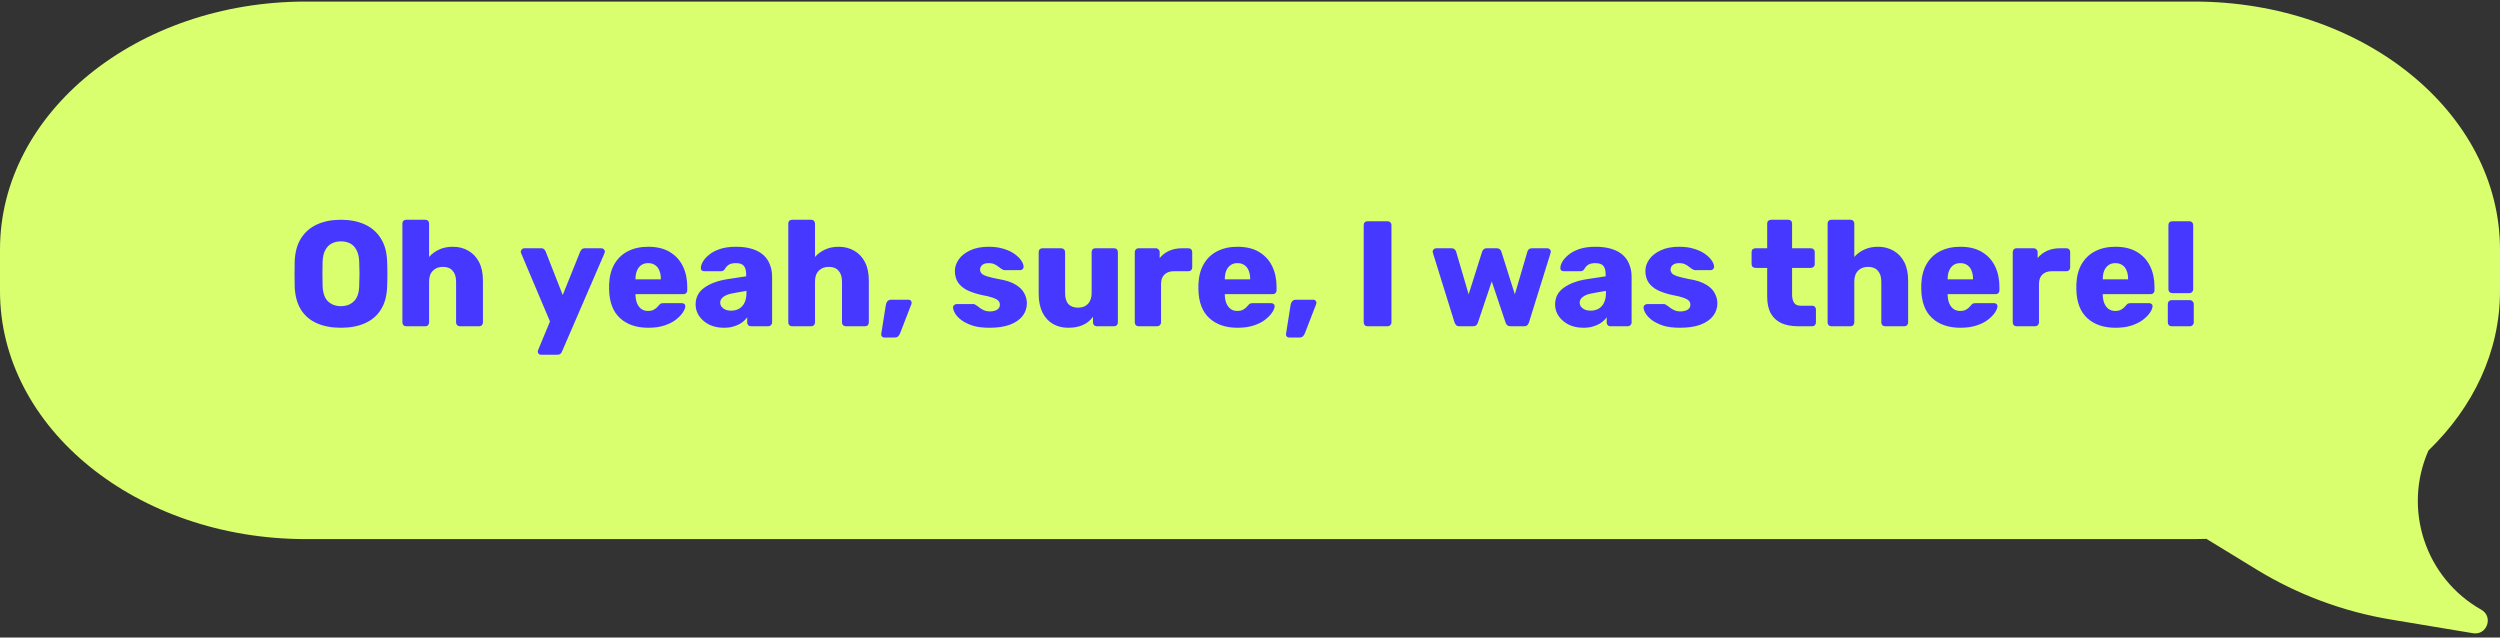
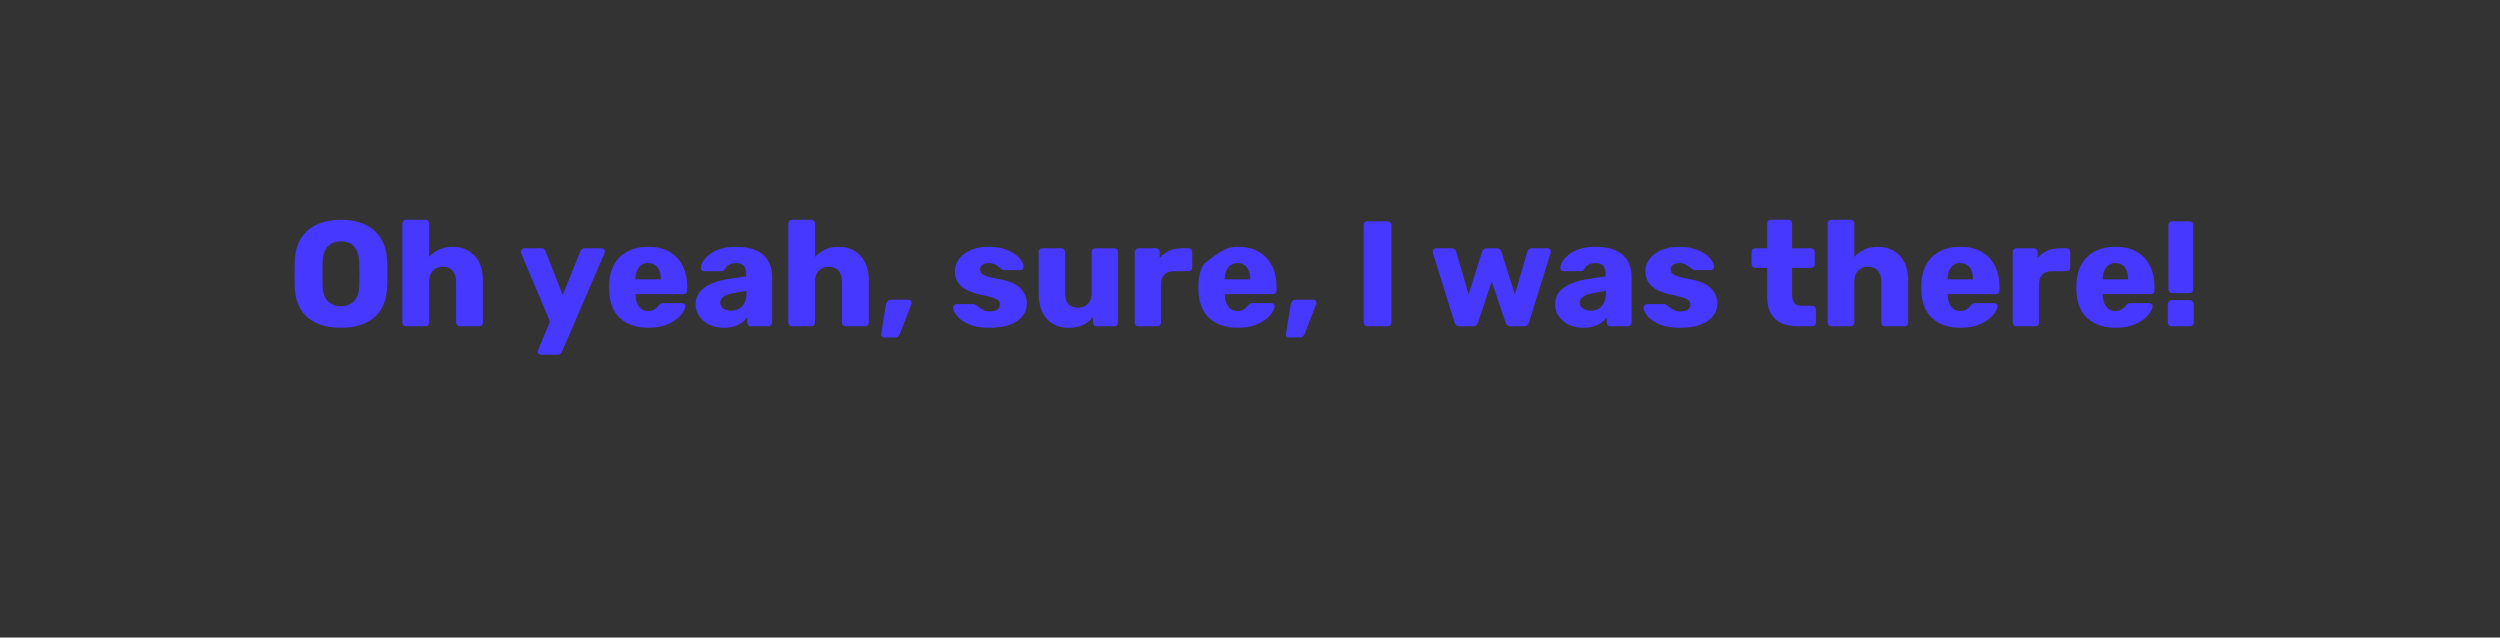
<svg xmlns="http://www.w3.org/2000/svg" width="200" height="51" viewBox="0 0 200 51" fill="none">
  <rect x="0" y="0" width="200" height="51" fill="#333333" stroke="none" />
-   <path d="M24.456 0.126C10.95 0.126 0 9.006 0 19.959V23.294C0 34.247 10.95 43.127 24.456 43.127H175.544C175.869 43.127 176.193 43.12 176.516 43.11L180.531 45.565C183.813 47.57 187.45 48.926 191.243 49.558L197.843 50.658C198.959 50.844 199.492 49.336 198.507 48.78C194.026 46.248 192.207 40.737 194.276 36.042C197.848 32.595 200 28.149 200 23.294V19.959C200 9.006 189.05 0.126 175.544 0.126H24.456Z" fill="#D9FF6E" />
-   <path d="M27.272 26.221C26.536 26.221 25.896 26.101 25.352 25.861C24.808 25.621 24.384 25.261 24.08 24.781C23.776 24.293 23.608 23.685 23.576 22.957C23.568 22.613 23.564 22.269 23.564 21.925C23.564 21.573 23.568 21.225 23.576 20.881C23.608 20.161 23.776 19.557 24.08 19.069C24.392 18.573 24.82 18.201 25.364 17.953C25.916 17.705 26.552 17.581 27.272 17.581C28 17.581 28.636 17.705 29.18 17.953C29.724 18.201 30.152 18.573 30.464 19.069C30.776 19.557 30.944 20.161 30.968 20.881C30.984 21.225 30.992 21.573 30.992 21.925C30.992 22.269 30.984 22.613 30.968 22.957C30.944 23.685 30.776 24.293 30.464 24.781C30.16 25.261 29.736 25.621 29.192 25.861C28.648 26.101 28.008 26.221 27.272 26.221ZM27.272 24.493C27.696 24.493 28.04 24.365 28.304 24.109C28.576 23.853 28.72 23.445 28.736 22.885C28.752 22.533 28.76 22.201 28.76 21.889C28.76 21.577 28.752 21.253 28.736 20.917C28.72 20.541 28.648 20.237 28.52 20.005C28.4 19.765 28.232 19.589 28.016 19.477C27.8 19.365 27.552 19.309 27.272 19.309C27 19.309 26.756 19.365 26.54 19.477C26.324 19.589 26.152 19.765 26.024 20.005C25.896 20.237 25.824 20.541 25.808 20.917C25.8 21.253 25.796 21.577 25.796 21.889C25.796 22.201 25.8 22.533 25.808 22.885C25.832 23.445 25.976 23.853 26.24 24.109C26.512 24.365 26.856 24.493 27.272 24.493ZM32.491 26.101C32.403 26.101 32.331 26.073 32.275 26.017C32.219 25.953 32.191 25.881 32.191 25.801V17.881C32.191 17.793 32.219 17.721 32.275 17.665C32.331 17.609 32.403 17.581 32.491 17.581H34.027C34.115 17.581 34.187 17.609 34.243 17.665C34.299 17.721 34.327 17.793 34.327 17.881V20.557C34.543 20.309 34.807 20.113 35.119 19.969C35.439 19.817 35.807 19.741 36.223 19.741C36.687 19.741 37.099 19.845 37.459 20.053C37.827 20.261 38.115 20.565 38.323 20.965C38.531 21.365 38.635 21.861 38.635 22.453V25.801C38.635 25.881 38.607 25.953 38.551 26.017C38.495 26.073 38.423 26.101 38.335 26.101H36.787C36.707 26.101 36.635 26.073 36.571 26.017C36.515 25.953 36.487 25.881 36.487 25.801V22.525C36.487 22.149 36.395 21.861 36.211 21.661C36.035 21.453 35.775 21.349 35.431 21.349C35.095 21.349 34.827 21.453 34.627 21.661C34.427 21.861 34.327 22.149 34.327 22.525V25.801C34.327 25.881 34.299 25.953 34.243 26.017C34.187 26.073 34.115 26.101 34.027 26.101H32.491ZM43.278 28.381C43.206 28.381 43.146 28.357 43.098 28.309C43.05 28.261 43.026 28.201 43.026 28.129C43.026 28.113 43.026 28.089 43.026 28.057C43.034 28.033 43.046 28.005 43.062 27.973L43.998 25.717L41.694 20.269C41.67 20.213 41.658 20.165 41.658 20.125C41.674 20.053 41.706 19.993 41.754 19.945C41.802 19.889 41.862 19.861 41.934 19.861H43.302C43.406 19.861 43.482 19.889 43.53 19.945C43.586 19.993 43.626 20.049 43.65 20.113L45.018 23.605L46.422 20.113C46.454 20.049 46.494 19.993 46.542 19.945C46.598 19.889 46.678 19.861 46.782 19.861H48.126C48.198 19.861 48.258 19.889 48.306 19.945C48.362 19.993 48.39 20.049 48.39 20.113C48.39 20.153 48.378 20.205 48.354 20.269L44.958 28.129C44.934 28.193 44.894 28.249 44.838 28.297C44.782 28.353 44.702 28.381 44.598 28.381H43.278ZM51.86 26.221C50.916 26.221 50.164 25.965 49.604 25.453C49.044 24.941 48.752 24.181 48.728 23.173C48.728 23.117 48.728 23.045 48.728 22.957C48.728 22.869 48.728 22.801 48.728 22.753C48.752 22.121 48.892 21.581 49.148 21.133C49.412 20.677 49.772 20.333 50.228 20.101C50.692 19.861 51.232 19.741 51.848 19.741C52.552 19.741 53.132 19.881 53.588 20.161C54.052 20.441 54.4 20.821 54.632 21.301C54.864 21.781 54.98 22.329 54.98 22.945V23.233C54.98 23.321 54.952 23.393 54.896 23.449C54.84 23.505 54.768 23.533 54.68 23.533H50.84C50.84 23.541 50.84 23.553 50.84 23.569C50.84 23.585 50.84 23.601 50.84 23.617C50.848 23.849 50.888 24.061 50.96 24.253C51.04 24.445 51.152 24.597 51.296 24.709C51.448 24.821 51.632 24.877 51.848 24.877C52.008 24.877 52.14 24.853 52.244 24.805C52.356 24.749 52.448 24.689 52.52 24.625C52.592 24.553 52.648 24.493 52.688 24.445C52.76 24.357 52.816 24.305 52.856 24.289C52.904 24.265 52.976 24.253 53.072 24.253H54.56C54.64 24.253 54.704 24.277 54.752 24.325C54.808 24.373 54.832 24.437 54.824 24.517C54.816 24.653 54.748 24.817 54.62 25.009C54.492 25.201 54.304 25.393 54.056 25.585C53.816 25.769 53.512 25.921 53.144 26.041C52.776 26.161 52.348 26.221 51.86 26.221ZM50.84 22.345H52.868V22.321C52.868 22.057 52.828 21.833 52.748 21.649C52.676 21.457 52.56 21.309 52.4 21.205C52.248 21.101 52.064 21.049 51.848 21.049C51.64 21.049 51.46 21.101 51.308 21.205C51.156 21.309 51.04 21.457 50.96 21.649C50.88 21.833 50.84 22.057 50.84 22.321V22.345ZM57.917 26.221C57.485 26.221 57.097 26.141 56.753 25.981C56.417 25.813 56.149 25.589 55.949 25.309C55.749 25.029 55.649 24.713 55.649 24.361C55.649 23.793 55.881 23.345 56.345 23.017C56.809 22.681 57.425 22.453 58.193 22.333L59.693 22.105V21.937C59.693 21.649 59.633 21.429 59.513 21.277C59.393 21.125 59.173 21.049 58.853 21.049C58.629 21.049 58.445 21.093 58.301 21.181C58.165 21.269 58.057 21.389 57.977 21.541C57.905 21.645 57.805 21.697 57.677 21.697H56.333C56.245 21.697 56.177 21.673 56.129 21.625C56.081 21.569 56.061 21.505 56.069 21.433C56.069 21.289 56.121 21.125 56.225 20.941C56.337 20.749 56.505 20.561 56.729 20.377C56.953 20.193 57.241 20.041 57.593 19.921C57.945 19.801 58.373 19.741 58.877 19.741C59.389 19.741 59.829 19.801 60.197 19.921C60.565 20.041 60.865 20.209 61.097 20.425C61.329 20.641 61.497 20.897 61.601 21.193C61.713 21.481 61.769 21.801 61.769 22.153V25.801C61.769 25.881 61.737 25.953 61.673 26.017C61.617 26.073 61.549 26.101 61.469 26.101H60.077C59.989 26.101 59.917 26.073 59.861 26.017C59.805 25.953 59.777 25.881 59.777 25.801V25.381C59.673 25.533 59.533 25.673 59.357 25.801C59.181 25.929 58.973 26.029 58.733 26.101C58.501 26.181 58.229 26.221 57.917 26.221ZM58.481 24.853C58.713 24.853 58.921 24.805 59.105 24.709C59.297 24.605 59.445 24.449 59.549 24.241C59.661 24.025 59.717 23.757 59.717 23.437V23.269L58.697 23.449C58.321 23.513 58.045 23.613 57.869 23.749C57.701 23.877 57.617 24.029 57.617 24.205C57.617 24.341 57.657 24.457 57.737 24.553C57.817 24.649 57.921 24.725 58.049 24.781C58.185 24.829 58.329 24.853 58.481 24.853ZM63.363 26.101C63.275 26.101 63.203 26.073 63.147 26.017C63.091 25.953 63.063 25.881 63.063 25.801V17.881C63.063 17.793 63.091 17.721 63.147 17.665C63.203 17.609 63.275 17.581 63.363 17.581H64.899C64.987 17.581 65.059 17.609 65.115 17.665C65.171 17.721 65.199 17.793 65.199 17.881V20.557C65.415 20.309 65.679 20.113 65.991 19.969C66.311 19.817 66.679 19.741 67.095 19.741C67.559 19.741 67.971 19.845 68.331 20.053C68.699 20.261 68.987 20.565 69.195 20.965C69.403 21.365 69.507 21.861 69.507 22.453V25.801C69.507 25.881 69.479 25.953 69.423 26.017C69.367 26.073 69.295 26.101 69.207 26.101H67.659C67.579 26.101 67.507 26.073 67.443 26.017C67.387 25.953 67.359 25.881 67.359 25.801V22.525C67.359 22.149 67.267 21.861 67.083 21.661C66.907 21.453 66.647 21.349 66.303 21.349C65.967 21.349 65.699 21.453 65.499 21.661C65.299 21.861 65.199 22.149 65.199 22.525V25.801C65.199 25.881 65.171 25.953 65.115 26.017C65.059 26.073 64.987 26.101 64.899 26.101H63.363ZM70.724 27.001C70.659 27.001 70.603 26.973 70.555 26.917C70.507 26.869 70.487 26.809 70.496 26.737L70.868 24.385C70.883 24.281 70.924 24.189 70.987 24.109C71.059 24.021 71.163 23.977 71.299 23.977H72.704C72.767 23.977 72.82 24.001 72.859 24.049C72.907 24.089 72.931 24.141 72.931 24.205C72.931 24.253 72.924 24.297 72.907 24.337L72.007 26.665C71.975 26.745 71.927 26.821 71.864 26.893C71.799 26.965 71.7 27.001 71.564 27.001H70.724ZM79.15 26.221C78.63 26.221 78.186 26.165 77.818 26.053C77.458 25.933 77.162 25.789 76.93 25.621C76.706 25.453 76.538 25.281 76.426 25.105C76.314 24.921 76.254 24.761 76.246 24.625C76.238 24.537 76.266 24.465 76.33 24.409C76.394 24.353 76.462 24.325 76.534 24.325H77.902C77.926 24.325 77.946 24.329 77.962 24.337C77.986 24.345 78.01 24.361 78.034 24.385C78.138 24.441 78.242 24.513 78.346 24.601C78.45 24.681 78.57 24.753 78.706 24.817C78.842 24.881 79.006 24.913 79.198 24.913C79.422 24.913 79.61 24.869 79.762 24.781C79.914 24.685 79.99 24.553 79.99 24.385C79.99 24.257 79.954 24.153 79.882 24.073C79.81 23.985 79.662 23.901 79.438 23.821C79.222 23.741 78.894 23.661 78.454 23.581C78.038 23.485 77.674 23.361 77.362 23.209C77.05 23.049 76.81 22.845 76.642 22.597C76.474 22.341 76.39 22.033 76.39 21.673C76.39 21.353 76.494 21.045 76.702 20.749C76.91 20.453 77.214 20.213 77.614 20.029C78.014 19.837 78.51 19.741 79.102 19.741C79.558 19.741 79.958 19.797 80.302 19.909C80.646 20.013 80.934 20.149 81.166 20.317C81.398 20.485 81.574 20.657 81.694 20.833C81.814 21.009 81.878 21.169 81.886 21.313C81.894 21.393 81.87 21.465 81.814 21.529C81.758 21.585 81.694 21.613 81.622 21.613H80.374C80.342 21.613 80.31 21.609 80.278 21.601C80.246 21.585 80.218 21.569 80.194 21.553C80.098 21.505 80.002 21.441 79.906 21.361C79.81 21.281 79.698 21.209 79.57 21.145C79.442 21.081 79.282 21.049 79.09 21.049C78.874 21.049 78.706 21.097 78.586 21.193C78.466 21.289 78.406 21.413 78.406 21.565C78.406 21.669 78.438 21.765 78.502 21.853C78.574 21.941 78.714 22.021 78.922 22.093C79.138 22.165 79.47 22.245 79.918 22.333C80.47 22.421 80.91 22.565 81.238 22.765C81.566 22.957 81.798 23.185 81.934 23.449C82.078 23.705 82.15 23.977 82.15 24.265C82.15 24.649 82.034 24.989 81.802 25.285C81.57 25.581 81.23 25.813 80.782 25.981C80.342 26.141 79.798 26.221 79.15 26.221ZM85.447 26.221C84.991 26.221 84.583 26.117 84.223 25.909C83.871 25.701 83.595 25.397 83.395 24.997C83.195 24.589 83.095 24.093 83.095 23.509V20.161C83.095 20.073 83.123 20.001 83.179 19.945C83.235 19.889 83.307 19.861 83.395 19.861H84.895C84.983 19.861 85.055 19.889 85.111 19.945C85.175 20.001 85.207 20.073 85.207 20.161V23.437C85.207 24.221 85.555 24.613 86.251 24.613C86.579 24.613 86.839 24.513 87.031 24.313C87.231 24.105 87.331 23.813 87.331 23.437V20.161C87.331 20.073 87.359 20.001 87.415 19.945C87.471 19.889 87.543 19.861 87.631 19.861H89.131C89.219 19.861 89.291 19.889 89.347 19.945C89.403 20.001 89.431 20.073 89.431 20.161V25.801C89.431 25.881 89.403 25.953 89.347 26.017C89.291 26.073 89.219 26.101 89.131 26.101H87.739C87.659 26.101 87.587 26.073 87.523 26.017C87.467 25.953 87.439 25.881 87.439 25.801V25.345C87.231 25.633 86.959 25.853 86.623 26.005C86.295 26.149 85.903 26.221 85.447 26.221ZM91.082 26.101C90.994 26.101 90.922 26.073 90.866 26.017C90.81 25.953 90.782 25.881 90.782 25.801V20.161C90.782 20.081 90.81 20.013 90.866 19.957C90.922 19.893 90.994 19.861 91.082 19.861H92.462C92.55 19.861 92.622 19.893 92.678 19.957C92.742 20.013 92.774 20.081 92.774 20.161V20.641C92.982 20.393 93.234 20.201 93.53 20.065C93.834 19.929 94.174 19.861 94.55 19.861H95.078C95.166 19.861 95.238 19.889 95.294 19.945C95.35 20.001 95.378 20.073 95.378 20.161V21.397C95.378 21.477 95.35 21.549 95.294 21.613C95.238 21.669 95.166 21.697 95.078 21.697H93.914C93.586 21.697 93.33 21.789 93.146 21.973C92.97 22.149 92.882 22.401 92.882 22.729V25.801C92.882 25.881 92.85 25.953 92.786 26.017C92.73 26.073 92.658 26.101 92.57 26.101H91.082ZM99.005 26.221C98.061 26.221 97.309 25.965 96.749 25.453C96.189 24.941 95.897 24.181 95.873 23.173C95.873 23.117 95.873 23.045 95.873 22.957C95.873 22.869 95.873 22.801 95.873 22.753C95.897 22.121 96.037 21.581 96.293 21.133C96.557 20.677 96.917 20.333 97.373 20.101C97.837 19.861 98.377 19.741 98.993 19.741C99.697 19.741 100.277 19.881 100.733 20.161C101.197 20.441 101.545 20.821 101.777 21.301C102.009 21.781 102.125 22.329 102.125 22.945V23.233C102.125 23.321 102.097 23.393 102.041 23.449C101.985 23.505 101.913 23.533 101.825 23.533H97.985C97.985 23.541 97.985 23.553 97.985 23.569C97.985 23.585 97.985 23.601 97.985 23.617C97.993 23.849 98.033 24.061 98.105 24.253C98.185 24.445 98.297 24.597 98.441 24.709C98.593 24.821 98.777 24.877 98.993 24.877C99.153 24.877 99.285 24.853 99.389 24.805C99.501 24.749 99.593 24.689 99.665 24.625C99.737 24.553 99.793 24.493 99.833 24.445C99.905 24.357 99.961 24.305 100.001 24.289C100.049 24.265 100.121 24.253 100.217 24.253H101.705C101.785 24.253 101.849 24.277 101.897 24.325C101.953 24.373 101.977 24.437 101.969 24.517C101.961 24.653 101.893 24.817 101.765 25.009C101.637 25.201 101.449 25.393 101.201 25.585C100.961 25.769 100.657 25.921 100.289 26.041C99.921 26.161 99.493 26.221 99.005 26.221ZM97.985 22.345H100.013V22.321C100.013 22.057 99.973 21.833 99.893 21.649C99.821 21.457 99.705 21.309 99.545 21.205C99.393 21.101 99.209 21.049 98.993 21.049C98.785 21.049 98.605 21.101 98.453 21.205C98.301 21.309 98.185 21.457 98.105 21.649C98.025 21.833 97.985 22.057 97.985 22.321V22.345ZM103.106 27.001C103.042 27.001 102.986 26.973 102.938 26.917C102.89 26.869 102.87 26.809 102.878 26.737L103.25 24.385C103.266 24.281 103.306 24.189 103.37 24.109C103.442 24.021 103.546 23.977 103.682 23.977H105.086C105.15 23.977 105.202 24.001 105.242 24.049C105.29 24.089 105.314 24.141 105.314 24.205C105.314 24.253 105.306 24.297 105.29 24.337L104.39 26.665C104.358 26.745 104.31 26.821 104.246 26.893C104.182 26.965 104.082 27.001 103.946 27.001H103.106ZM109.396 26.101C109.308 26.101 109.236 26.073 109.18 26.017C109.124 25.953 109.096 25.881 109.096 25.801V18.001C109.096 17.913 109.124 17.841 109.18 17.785C109.236 17.729 109.308 17.701 109.396 17.701H111.004C111.092 17.701 111.164 17.729 111.22 17.785C111.284 17.841 111.316 17.913 111.316 18.001V25.801C111.316 25.881 111.284 25.953 111.22 26.017C111.164 26.073 111.092 26.101 111.004 26.101H109.396ZM116.76 26.101C116.64 26.101 116.552 26.073 116.496 26.017C116.44 25.953 116.396 25.881 116.364 25.801L114.636 20.245C114.62 20.205 114.612 20.165 114.612 20.125C114.612 20.053 114.64 19.993 114.696 19.945C114.752 19.889 114.816 19.861 114.888 19.861H116.124C116.228 19.861 116.308 19.889 116.364 19.945C116.428 20.001 116.468 20.057 116.484 20.113L117.492 23.545L118.572 20.125C118.588 20.069 118.624 20.013 118.68 19.957C118.744 19.893 118.832 19.861 118.944 19.861H119.736C119.848 19.861 119.936 19.893 120 19.957C120.064 20.013 120.1 20.069 120.108 20.125L121.188 23.545L122.196 20.113C122.212 20.057 122.248 20.001 122.304 19.945C122.368 19.889 122.452 19.861 122.556 19.861H123.792C123.864 19.861 123.928 19.889 123.984 19.945C124.04 19.993 124.068 20.053 124.068 20.125C124.068 20.165 124.06 20.205 124.044 20.245L122.316 25.801C122.292 25.881 122.248 25.953 122.184 26.017C122.128 26.073 122.04 26.101 121.92 26.101H120.84C120.728 26.101 120.64 26.073 120.576 26.017C120.512 25.953 120.468 25.881 120.444 25.801L119.34 22.513L118.236 25.801C118.212 25.881 118.168 25.953 118.104 26.017C118.04 26.073 117.952 26.101 117.84 26.101H116.76ZM126.676 26.221C126.244 26.221 125.856 26.141 125.512 25.981C125.176 25.813 124.908 25.589 124.708 25.309C124.508 25.029 124.408 24.713 124.408 24.361C124.408 23.793 124.64 23.345 125.104 23.017C125.568 22.681 126.184 22.453 126.952 22.333L128.452 22.105V21.937C128.452 21.649 128.392 21.429 128.272 21.277C128.152 21.125 127.932 21.049 127.612 21.049C127.388 21.049 127.204 21.093 127.06 21.181C126.924 21.269 126.816 21.389 126.736 21.541C126.664 21.645 126.564 21.697 126.436 21.697H125.092C125.004 21.697 124.936 21.673 124.888 21.625C124.84 21.569 124.82 21.505 124.828 21.433C124.828 21.289 124.88 21.125 124.984 20.941C125.096 20.749 125.264 20.561 125.488 20.377C125.712 20.193 126 20.041 126.352 19.921C126.704 19.801 127.132 19.741 127.636 19.741C128.148 19.741 128.588 19.801 128.956 19.921C129.324 20.041 129.624 20.209 129.856 20.425C130.088 20.641 130.256 20.897 130.36 21.193C130.472 21.481 130.528 21.801 130.528 22.153V25.801C130.528 25.881 130.496 25.953 130.432 26.017C130.376 26.073 130.308 26.101 130.228 26.101H128.836C128.748 26.101 128.676 26.073 128.62 26.017C128.564 25.953 128.536 25.881 128.536 25.801V25.381C128.432 25.533 128.292 25.673 128.116 25.801C127.94 25.929 127.732 26.029 127.492 26.101C127.26 26.181 126.988 26.221 126.676 26.221ZM127.24 24.853C127.472 24.853 127.68 24.805 127.864 24.709C128.056 24.605 128.204 24.449 128.308 24.241C128.42 24.025 128.476 23.757 128.476 23.437V23.269L127.456 23.449C127.08 23.513 126.804 23.613 126.628 23.749C126.46 23.877 126.376 24.029 126.376 24.205C126.376 24.341 126.416 24.457 126.496 24.553C126.576 24.649 126.68 24.725 126.808 24.781C126.944 24.829 127.088 24.853 127.24 24.853ZM134.39 26.221C133.87 26.221 133.426 26.165 133.058 26.053C132.698 25.933 132.402 25.789 132.17 25.621C131.946 25.453 131.778 25.281 131.666 25.105C131.554 24.921 131.494 24.761 131.486 24.625C131.478 24.537 131.506 24.465 131.57 24.409C131.634 24.353 131.702 24.325 131.774 24.325H133.142C133.166 24.325 133.186 24.329 133.202 24.337C133.226 24.345 133.25 24.361 133.274 24.385C133.378 24.441 133.482 24.513 133.586 24.601C133.69 24.681 133.81 24.753 133.946 24.817C134.082 24.881 134.246 24.913 134.438 24.913C134.662 24.913 134.85 24.869 135.002 24.781C135.154 24.685 135.23 24.553 135.23 24.385C135.23 24.257 135.194 24.153 135.122 24.073C135.05 23.985 134.902 23.901 134.678 23.821C134.462 23.741 134.134 23.661 133.694 23.581C133.278 23.485 132.914 23.361 132.602 23.209C132.29 23.049 132.05 22.845 131.882 22.597C131.714 22.341 131.63 22.033 131.63 21.673C131.63 21.353 131.734 21.045 131.942 20.749C132.15 20.453 132.454 20.213 132.854 20.029C133.254 19.837 133.75 19.741 134.342 19.741C134.798 19.741 135.198 19.797 135.542 19.909C135.886 20.013 136.174 20.149 136.406 20.317C136.638 20.485 136.814 20.657 136.934 20.833C137.054 21.009 137.118 21.169 137.126 21.313C137.134 21.393 137.11 21.465 137.054 21.529C136.998 21.585 136.934 21.613 136.862 21.613H135.614C135.582 21.613 135.55 21.609 135.518 21.601C135.486 21.585 135.458 21.569 135.434 21.553C135.338 21.505 135.242 21.441 135.146 21.361C135.05 21.281 134.938 21.209 134.81 21.145C134.682 21.081 134.522 21.049 134.33 21.049C134.114 21.049 133.946 21.097 133.826 21.193C133.706 21.289 133.646 21.413 133.646 21.565C133.646 21.669 133.678 21.765 133.742 21.853C133.814 21.941 133.954 22.021 134.162 22.093C134.378 22.165 134.71 22.245 135.158 22.333C135.71 22.421 136.15 22.565 136.478 22.765C136.806 22.957 137.038 23.185 137.174 23.449C137.318 23.705 137.39 23.977 137.39 24.265C137.39 24.649 137.274 24.989 137.042 25.285C136.81 25.581 136.47 25.813 136.022 25.981C135.582 26.141 135.038 26.221 134.39 26.221ZM143.859 26.101C143.347 26.101 142.903 26.021 142.527 25.861C142.159 25.693 141.875 25.437 141.675 25.093C141.475 24.741 141.375 24.289 141.375 23.737V21.433H140.439C140.351 21.433 140.275 21.405 140.211 21.349C140.155 21.293 140.127 21.221 140.127 21.133V20.161C140.127 20.073 140.155 20.001 140.211 19.945C140.275 19.889 140.351 19.861 140.439 19.861H141.375V17.881C141.375 17.793 141.403 17.721 141.459 17.665C141.523 17.609 141.595 17.581 141.675 17.581H143.067C143.155 17.581 143.227 17.609 143.283 17.665C143.339 17.721 143.367 17.793 143.367 17.881V19.861H144.867C144.955 19.861 145.027 19.889 145.083 19.945C145.147 20.001 145.179 20.073 145.179 20.161V21.133C145.179 21.221 145.147 21.293 145.083 21.349C145.027 21.405 144.955 21.433 144.867 21.433H143.367V23.569C143.367 23.841 143.419 24.057 143.523 24.217C143.627 24.377 143.803 24.457 144.051 24.457H144.975C145.063 24.457 145.135 24.485 145.191 24.541C145.247 24.597 145.275 24.669 145.275 24.757V25.801C145.275 25.881 145.247 25.953 145.191 26.017C145.135 26.073 145.063 26.101 144.975 26.101H143.859ZM146.508 26.101C146.42 26.101 146.348 26.073 146.292 26.017C146.236 25.953 146.208 25.881 146.208 25.801V17.881C146.208 17.793 146.236 17.721 146.292 17.665C146.348 17.609 146.42 17.581 146.508 17.581H148.044C148.132 17.581 148.204 17.609 148.26 17.665C148.316 17.721 148.344 17.793 148.344 17.881V20.557C148.56 20.309 148.824 20.113 149.136 19.969C149.456 19.817 149.824 19.741 150.24 19.741C150.704 19.741 151.116 19.845 151.476 20.053C151.844 20.261 152.132 20.565 152.34 20.965C152.548 21.365 152.652 21.861 152.652 22.453V25.801C152.652 25.881 152.624 25.953 152.568 26.017C152.512 26.073 152.44 26.101 152.352 26.101H150.804C150.724 26.101 150.652 26.073 150.588 26.017C150.532 25.953 150.504 25.881 150.504 25.801V22.525C150.504 22.149 150.412 21.861 150.228 21.661C150.052 21.453 149.792 21.349 149.448 21.349C149.112 21.349 148.844 21.453 148.644 21.661C148.444 21.861 148.344 22.149 148.344 22.525V25.801C148.344 25.881 148.316 25.953 148.26 26.017C148.204 26.073 148.132 26.101 148.044 26.101H146.508ZM156.833 26.221C155.889 26.221 155.137 25.965 154.577 25.453C154.017 24.941 153.725 24.181 153.701 23.173C153.701 23.117 153.701 23.045 153.701 22.957C153.701 22.869 153.701 22.801 153.701 22.753C153.725 22.121 153.865 21.581 154.121 21.133C154.385 20.677 154.745 20.333 155.201 20.101C155.665 19.861 156.205 19.741 156.821 19.741C157.525 19.741 158.105 19.881 158.561 20.161C159.025 20.441 159.373 20.821 159.605 21.301C159.837 21.781 159.953 22.329 159.953 22.945V23.233C159.953 23.321 159.925 23.393 159.869 23.449C159.813 23.505 159.741 23.533 159.653 23.533H155.813C155.813 23.541 155.813 23.553 155.813 23.569C155.813 23.585 155.813 23.601 155.813 23.617C155.821 23.849 155.861 24.061 155.933 24.253C156.013 24.445 156.125 24.597 156.269 24.709C156.421 24.821 156.605 24.877 156.821 24.877C156.981 24.877 157.113 24.853 157.217 24.805C157.329 24.749 157.421 24.689 157.493 24.625C157.565 24.553 157.621 24.493 157.661 24.445C157.733 24.357 157.789 24.305 157.829 24.289C157.877 24.265 157.949 24.253 158.045 24.253H159.533C159.613 24.253 159.677 24.277 159.725 24.325C159.781 24.373 159.805 24.437 159.797 24.517C159.789 24.653 159.721 24.817 159.593 25.009C159.465 25.201 159.277 25.393 159.029 25.585C158.789 25.769 158.485 25.921 158.117 26.041C157.749 26.161 157.321 26.221 156.833 26.221ZM155.813 22.345H157.841V22.321C157.841 22.057 157.801 21.833 157.721 21.649C157.649 21.457 157.533 21.309 157.373 21.205C157.221 21.101 157.037 21.049 156.821 21.049C156.613 21.049 156.433 21.101 156.281 21.205C156.129 21.309 156.013 21.457 155.933 21.649C155.853 21.833 155.813 22.057 155.813 22.321V22.345ZM161.318 26.101C161.23 26.101 161.158 26.073 161.102 26.017C161.046 25.953 161.018 25.881 161.018 25.801V20.161C161.018 20.081 161.046 20.013 161.102 19.957C161.158 19.893 161.23 19.861 161.318 19.861H162.698C162.786 19.861 162.858 19.893 162.914 19.957C162.978 20.013 163.01 20.081 163.01 20.161V20.641C163.218 20.393 163.47 20.201 163.766 20.065C164.07 19.929 164.41 19.861 164.786 19.861H165.314C165.402 19.861 165.474 19.889 165.53 19.945C165.586 20.001 165.614 20.073 165.614 20.161V21.397C165.614 21.477 165.586 21.549 165.53 21.613C165.474 21.669 165.402 21.697 165.314 21.697H164.15C163.822 21.697 163.566 21.789 163.382 21.973C163.206 22.149 163.118 22.401 163.118 22.729V25.801C163.118 25.881 163.086 25.953 163.022 26.017C162.966 26.073 162.894 26.101 162.806 26.101H161.318ZM169.24 26.221C168.296 26.221 167.544 25.965 166.984 25.453C166.424 24.941 166.132 24.181 166.108 23.173C166.108 23.117 166.108 23.045 166.108 22.957C166.108 22.869 166.108 22.801 166.108 22.753C166.132 22.121 166.272 21.581 166.528 21.133C166.792 20.677 167.152 20.333 167.608 20.101C168.072 19.861 168.612 19.741 169.228 19.741C169.932 19.741 170.512 19.881 170.968 20.161C171.432 20.441 171.78 20.821 172.012 21.301C172.244 21.781 172.36 22.329 172.36 22.945V23.233C172.36 23.321 172.332 23.393 172.276 23.449C172.22 23.505 172.148 23.533 172.06 23.533H168.22C168.22 23.541 168.22 23.553 168.22 23.569C168.22 23.585 168.22 23.601 168.22 23.617C168.228 23.849 168.268 24.061 168.34 24.253C168.42 24.445 168.532 24.597 168.676 24.709C168.828 24.821 169.012 24.877 169.228 24.877C169.388 24.877 169.52 24.853 169.624 24.805C169.736 24.749 169.828 24.689 169.9 24.625C169.972 24.553 170.028 24.493 170.068 24.445C170.14 24.357 170.196 24.305 170.236 24.289C170.284 24.265 170.356 24.253 170.452 24.253H171.94C172.02 24.253 172.084 24.277 172.132 24.325C172.188 24.373 172.212 24.437 172.204 24.517C172.196 24.653 172.128 24.817 172 25.009C171.872 25.201 171.684 25.393 171.436 25.585C171.196 25.769 170.892 25.921 170.524 26.041C170.156 26.161 169.728 26.221 169.24 26.221ZM168.22 22.345H170.248V22.321C170.248 22.057 170.208 21.833 170.128 21.649C170.056 21.457 169.94 21.309 169.78 21.205C169.628 21.101 169.444 21.049 169.228 21.049C169.02 21.049 168.84 21.101 168.688 21.205C168.536 21.309 168.42 21.457 168.34 21.649C168.26 21.833 168.22 22.057 168.22 22.321V22.345ZM173.773 23.449C173.685 23.449 173.613 23.421 173.557 23.365C173.501 23.301 173.473 23.229 173.473 23.149V18.001C173.473 17.913 173.501 17.841 173.557 17.785C173.613 17.729 173.685 17.701 173.773 17.701H175.153C175.241 17.701 175.313 17.729 175.369 17.785C175.425 17.841 175.453 17.913 175.453 18.001V23.149C175.453 23.229 175.425 23.301 175.369 23.365C175.313 23.421 175.241 23.449 175.153 23.449H173.773ZM173.725 26.101C173.637 26.101 173.565 26.073 173.509 26.017C173.453 25.953 173.425 25.881 173.425 25.801V24.325C173.425 24.237 173.453 24.165 173.509 24.109C173.565 24.045 173.637 24.013 173.725 24.013H175.201C175.281 24.013 175.349 24.045 175.405 24.109C175.469 24.165 175.501 24.237 175.501 24.325V25.801C175.501 25.881 175.469 25.953 175.405 26.017C175.349 26.073 175.281 26.101 175.201 26.101H173.725Z" fill="#4738FF" />
+   <path d="M27.272 26.221C26.536 26.221 25.896 26.101 25.352 25.861C24.808 25.621 24.384 25.261 24.08 24.781C23.776 24.293 23.608 23.685 23.576 22.957C23.568 22.613 23.564 22.269 23.564 21.925C23.564 21.573 23.568 21.225 23.576 20.881C23.608 20.161 23.776 19.557 24.08 19.069C24.392 18.573 24.82 18.201 25.364 17.953C25.916 17.705 26.552 17.581 27.272 17.581C28 17.581 28.636 17.705 29.18 17.953C29.724 18.201 30.152 18.573 30.464 19.069C30.776 19.557 30.944 20.161 30.968 20.881C30.984 21.225 30.992 21.573 30.992 21.925C30.992 22.269 30.984 22.613 30.968 22.957C30.944 23.685 30.776 24.293 30.464 24.781C30.16 25.261 29.736 25.621 29.192 25.861C28.648 26.101 28.008 26.221 27.272 26.221ZM27.272 24.493C27.696 24.493 28.04 24.365 28.304 24.109C28.576 23.853 28.72 23.445 28.736 22.885C28.752 22.533 28.76 22.201 28.76 21.889C28.76 21.577 28.752 21.253 28.736 20.917C28.72 20.541 28.648 20.237 28.52 20.005C28.4 19.765 28.232 19.589 28.016 19.477C27.8 19.365 27.552 19.309 27.272 19.309C27 19.309 26.756 19.365 26.54 19.477C26.324 19.589 26.152 19.765 26.024 20.005C25.896 20.237 25.824 20.541 25.808 20.917C25.8 21.253 25.796 21.577 25.796 21.889C25.796 22.201 25.8 22.533 25.808 22.885C25.832 23.445 25.976 23.853 26.24 24.109C26.512 24.365 26.856 24.493 27.272 24.493ZM32.491 26.101C32.403 26.101 32.331 26.073 32.275 26.017C32.219 25.953 32.191 25.881 32.191 25.801V17.881C32.191 17.793 32.219 17.721 32.275 17.665C32.331 17.609 32.403 17.581 32.491 17.581H34.027C34.115 17.581 34.187 17.609 34.243 17.665C34.299 17.721 34.327 17.793 34.327 17.881V20.557C34.543 20.309 34.807 20.113 35.119 19.969C35.439 19.817 35.807 19.741 36.223 19.741C36.687 19.741 37.099 19.845 37.459 20.053C37.827 20.261 38.115 20.565 38.323 20.965C38.531 21.365 38.635 21.861 38.635 22.453V25.801C38.635 25.881 38.607 25.953 38.551 26.017C38.495 26.073 38.423 26.101 38.335 26.101H36.787C36.707 26.101 36.635 26.073 36.571 26.017C36.515 25.953 36.487 25.881 36.487 25.801V22.525C36.487 22.149 36.395 21.861 36.211 21.661C36.035 21.453 35.775 21.349 35.431 21.349C35.095 21.349 34.827 21.453 34.627 21.661C34.427 21.861 34.327 22.149 34.327 22.525V25.801C34.327 25.881 34.299 25.953 34.243 26.017C34.187 26.073 34.115 26.101 34.027 26.101H32.491ZM43.278 28.381C43.206 28.381 43.146 28.357 43.098 28.309C43.05 28.261 43.026 28.201 43.026 28.129C43.026 28.113 43.026 28.089 43.026 28.057C43.034 28.033 43.046 28.005 43.062 27.973L43.998 25.717L41.694 20.269C41.67 20.213 41.658 20.165 41.658 20.125C41.674 20.053 41.706 19.993 41.754 19.945C41.802 19.889 41.862 19.861 41.934 19.861H43.302C43.406 19.861 43.482 19.889 43.53 19.945C43.586 19.993 43.626 20.049 43.65 20.113L45.018 23.605L46.422 20.113C46.454 20.049 46.494 19.993 46.542 19.945C46.598 19.889 46.678 19.861 46.782 19.861H48.126C48.198 19.861 48.258 19.889 48.306 19.945C48.362 19.993 48.39 20.049 48.39 20.113C48.39 20.153 48.378 20.205 48.354 20.269L44.958 28.129C44.934 28.193 44.894 28.249 44.838 28.297C44.782 28.353 44.702 28.381 44.598 28.381H43.278ZM51.86 26.221C50.916 26.221 50.164 25.965 49.604 25.453C49.044 24.941 48.752 24.181 48.728 23.173C48.728 23.117 48.728 23.045 48.728 22.957C48.728 22.869 48.728 22.801 48.728 22.753C48.752 22.121 48.892 21.581 49.148 21.133C49.412 20.677 49.772 20.333 50.228 20.101C50.692 19.861 51.232 19.741 51.848 19.741C52.552 19.741 53.132 19.881 53.588 20.161C54.052 20.441 54.4 20.821 54.632 21.301C54.864 21.781 54.98 22.329 54.98 22.945V23.233C54.98 23.321 54.952 23.393 54.896 23.449C54.84 23.505 54.768 23.533 54.68 23.533H50.84C50.84 23.541 50.84 23.553 50.84 23.569C50.84 23.585 50.84 23.601 50.84 23.617C50.848 23.849 50.888 24.061 50.96 24.253C51.04 24.445 51.152 24.597 51.296 24.709C51.448 24.821 51.632 24.877 51.848 24.877C52.008 24.877 52.14 24.853 52.244 24.805C52.356 24.749 52.448 24.689 52.52 24.625C52.592 24.553 52.648 24.493 52.688 24.445C52.76 24.357 52.816 24.305 52.856 24.289C52.904 24.265 52.976 24.253 53.072 24.253H54.56C54.64 24.253 54.704 24.277 54.752 24.325C54.808 24.373 54.832 24.437 54.824 24.517C54.816 24.653 54.748 24.817 54.62 25.009C54.492 25.201 54.304 25.393 54.056 25.585C53.816 25.769 53.512 25.921 53.144 26.041C52.776 26.161 52.348 26.221 51.86 26.221ZM50.84 22.345H52.868V22.321C52.868 22.057 52.828 21.833 52.748 21.649C52.676 21.457 52.56 21.309 52.4 21.205C52.248 21.101 52.064 21.049 51.848 21.049C51.64 21.049 51.46 21.101 51.308 21.205C51.156 21.309 51.04 21.457 50.96 21.649C50.88 21.833 50.84 22.057 50.84 22.321V22.345ZM57.917 26.221C57.485 26.221 57.097 26.141 56.753 25.981C56.417 25.813 56.149 25.589 55.949 25.309C55.749 25.029 55.649 24.713 55.649 24.361C55.649 23.793 55.881 23.345 56.345 23.017C56.809 22.681 57.425 22.453 58.193 22.333L59.693 22.105V21.937C59.693 21.649 59.633 21.429 59.513 21.277C59.393 21.125 59.173 21.049 58.853 21.049C58.629 21.049 58.445 21.093 58.301 21.181C58.165 21.269 58.057 21.389 57.977 21.541C57.905 21.645 57.805 21.697 57.677 21.697H56.333C56.245 21.697 56.177 21.673 56.129 21.625C56.081 21.569 56.061 21.505 56.069 21.433C56.069 21.289 56.121 21.125 56.225 20.941C56.337 20.749 56.505 20.561 56.729 20.377C56.953 20.193 57.241 20.041 57.593 19.921C57.945 19.801 58.373 19.741 58.877 19.741C59.389 19.741 59.829 19.801 60.197 19.921C60.565 20.041 60.865 20.209 61.097 20.425C61.329 20.641 61.497 20.897 61.601 21.193C61.713 21.481 61.769 21.801 61.769 22.153V25.801C61.769 25.881 61.737 25.953 61.673 26.017C61.617 26.073 61.549 26.101 61.469 26.101H60.077C59.989 26.101 59.917 26.073 59.861 26.017C59.805 25.953 59.777 25.881 59.777 25.801V25.381C59.673 25.533 59.533 25.673 59.357 25.801C59.181 25.929 58.973 26.029 58.733 26.101C58.501 26.181 58.229 26.221 57.917 26.221ZM58.481 24.853C58.713 24.853 58.921 24.805 59.105 24.709C59.297 24.605 59.445 24.449 59.549 24.241C59.661 24.025 59.717 23.757 59.717 23.437V23.269L58.697 23.449C58.321 23.513 58.045 23.613 57.869 23.749C57.701 23.877 57.617 24.029 57.617 24.205C57.617 24.341 57.657 24.457 57.737 24.553C57.817 24.649 57.921 24.725 58.049 24.781C58.185 24.829 58.329 24.853 58.481 24.853ZM63.363 26.101C63.275 26.101 63.203 26.073 63.147 26.017C63.091 25.953 63.063 25.881 63.063 25.801V17.881C63.063 17.793 63.091 17.721 63.147 17.665C63.203 17.609 63.275 17.581 63.363 17.581H64.899C64.987 17.581 65.059 17.609 65.115 17.665C65.171 17.721 65.199 17.793 65.199 17.881V20.557C65.415 20.309 65.679 20.113 65.991 19.969C66.311 19.817 66.679 19.741 67.095 19.741C67.559 19.741 67.971 19.845 68.331 20.053C68.699 20.261 68.987 20.565 69.195 20.965C69.403 21.365 69.507 21.861 69.507 22.453V25.801C69.507 25.881 69.479 25.953 69.423 26.017C69.367 26.073 69.295 26.101 69.207 26.101H67.659C67.579 26.101 67.507 26.073 67.443 26.017C67.387 25.953 67.359 25.881 67.359 25.801V22.525C67.359 22.149 67.267 21.861 67.083 21.661C66.907 21.453 66.647 21.349 66.303 21.349C65.967 21.349 65.699 21.453 65.499 21.661C65.299 21.861 65.199 22.149 65.199 22.525V25.801C65.199 25.881 65.171 25.953 65.115 26.017C65.059 26.073 64.987 26.101 64.899 26.101H63.363ZM70.724 27.001C70.659 27.001 70.603 26.973 70.555 26.917C70.507 26.869 70.487 26.809 70.496 26.737L70.868 24.385C70.883 24.281 70.924 24.189 70.987 24.109C71.059 24.021 71.163 23.977 71.299 23.977H72.704C72.767 23.977 72.82 24.001 72.859 24.049C72.907 24.089 72.931 24.141 72.931 24.205C72.931 24.253 72.924 24.297 72.907 24.337L72.007 26.665C71.975 26.745 71.927 26.821 71.864 26.893C71.799 26.965 71.7 27.001 71.564 27.001H70.724ZM79.15 26.221C78.63 26.221 78.186 26.165 77.818 26.053C77.458 25.933 77.162 25.789 76.93 25.621C76.706 25.453 76.538 25.281 76.426 25.105C76.314 24.921 76.254 24.761 76.246 24.625C76.238 24.537 76.266 24.465 76.33 24.409C76.394 24.353 76.462 24.325 76.534 24.325H77.902C77.926 24.325 77.946 24.329 77.962 24.337C77.986 24.345 78.01 24.361 78.034 24.385C78.138 24.441 78.242 24.513 78.346 24.601C78.45 24.681 78.57 24.753 78.706 24.817C78.842 24.881 79.006 24.913 79.198 24.913C79.422 24.913 79.61 24.869 79.762 24.781C79.914 24.685 79.99 24.553 79.99 24.385C79.99 24.257 79.954 24.153 79.882 24.073C79.81 23.985 79.662 23.901 79.438 23.821C79.222 23.741 78.894 23.661 78.454 23.581C78.038 23.485 77.674 23.361 77.362 23.209C77.05 23.049 76.81 22.845 76.642 22.597C76.474 22.341 76.39 22.033 76.39 21.673C76.39 21.353 76.494 21.045 76.702 20.749C76.91 20.453 77.214 20.213 77.614 20.029C78.014 19.837 78.51 19.741 79.102 19.741C79.558 19.741 79.958 19.797 80.302 19.909C80.646 20.013 80.934 20.149 81.166 20.317C81.398 20.485 81.574 20.657 81.694 20.833C81.814 21.009 81.878 21.169 81.886 21.313C81.894 21.393 81.87 21.465 81.814 21.529C81.758 21.585 81.694 21.613 81.622 21.613H80.374C80.342 21.613 80.31 21.609 80.278 21.601C80.246 21.585 80.218 21.569 80.194 21.553C80.098 21.505 80.002 21.441 79.906 21.361C79.81 21.281 79.698 21.209 79.57 21.145C79.442 21.081 79.282 21.049 79.09 21.049C78.874 21.049 78.706 21.097 78.586 21.193C78.466 21.289 78.406 21.413 78.406 21.565C78.406 21.669 78.438 21.765 78.502 21.853C78.574 21.941 78.714 22.021 78.922 22.093C79.138 22.165 79.47 22.245 79.918 22.333C80.47 22.421 80.91 22.565 81.238 22.765C81.566 22.957 81.798 23.185 81.934 23.449C82.078 23.705 82.15 23.977 82.15 24.265C82.15 24.649 82.034 24.989 81.802 25.285C81.57 25.581 81.23 25.813 80.782 25.981C80.342 26.141 79.798 26.221 79.15 26.221ZM85.447 26.221C84.991 26.221 84.583 26.117 84.223 25.909C83.871 25.701 83.595 25.397 83.395 24.997C83.195 24.589 83.095 24.093 83.095 23.509V20.161C83.095 20.073 83.123 20.001 83.179 19.945C83.235 19.889 83.307 19.861 83.395 19.861H84.895C84.983 19.861 85.055 19.889 85.111 19.945C85.175 20.001 85.207 20.073 85.207 20.161V23.437C85.207 24.221 85.555 24.613 86.251 24.613C86.579 24.613 86.839 24.513 87.031 24.313C87.231 24.105 87.331 23.813 87.331 23.437V20.161C87.331 20.073 87.359 20.001 87.415 19.945C87.471 19.889 87.543 19.861 87.631 19.861H89.131C89.219 19.861 89.291 19.889 89.347 19.945C89.403 20.001 89.431 20.073 89.431 20.161V25.801C89.431 25.881 89.403 25.953 89.347 26.017C89.291 26.073 89.219 26.101 89.131 26.101H87.739C87.659 26.101 87.587 26.073 87.523 26.017C87.467 25.953 87.439 25.881 87.439 25.801V25.345C87.231 25.633 86.959 25.853 86.623 26.005C86.295 26.149 85.903 26.221 85.447 26.221ZM91.082 26.101C90.994 26.101 90.922 26.073 90.866 26.017C90.81 25.953 90.782 25.881 90.782 25.801V20.161C90.782 20.081 90.81 20.013 90.866 19.957C90.922 19.893 90.994 19.861 91.082 19.861H92.462C92.55 19.861 92.622 19.893 92.678 19.957C92.742 20.013 92.774 20.081 92.774 20.161V20.641C92.982 20.393 93.234 20.201 93.53 20.065C93.834 19.929 94.174 19.861 94.55 19.861H95.078C95.166 19.861 95.238 19.889 95.294 19.945C95.35 20.001 95.378 20.073 95.378 20.161V21.397C95.378 21.477 95.35 21.549 95.294 21.613C95.238 21.669 95.166 21.697 95.078 21.697H93.914C93.586 21.697 93.33 21.789 93.146 21.973C92.97 22.149 92.882 22.401 92.882 22.729V25.801C92.882 25.881 92.85 25.953 92.786 26.017C92.73 26.073 92.658 26.101 92.57 26.101H91.082ZM99.005 26.221C98.061 26.221 97.309 25.965 96.749 25.453C96.189 24.941 95.897 24.181 95.873 23.173C95.873 23.117 95.873 23.045 95.873 22.957C95.873 22.869 95.873 22.801 95.873 22.753C95.897 22.121 96.037 21.581 96.293 21.133C97.837 19.861 98.377 19.741 98.993 19.741C99.697 19.741 100.277 19.881 100.733 20.161C101.197 20.441 101.545 20.821 101.777 21.301C102.009 21.781 102.125 22.329 102.125 22.945V23.233C102.125 23.321 102.097 23.393 102.041 23.449C101.985 23.505 101.913 23.533 101.825 23.533H97.985C97.985 23.541 97.985 23.553 97.985 23.569C97.985 23.585 97.985 23.601 97.985 23.617C97.993 23.849 98.033 24.061 98.105 24.253C98.185 24.445 98.297 24.597 98.441 24.709C98.593 24.821 98.777 24.877 98.993 24.877C99.153 24.877 99.285 24.853 99.389 24.805C99.501 24.749 99.593 24.689 99.665 24.625C99.737 24.553 99.793 24.493 99.833 24.445C99.905 24.357 99.961 24.305 100.001 24.289C100.049 24.265 100.121 24.253 100.217 24.253H101.705C101.785 24.253 101.849 24.277 101.897 24.325C101.953 24.373 101.977 24.437 101.969 24.517C101.961 24.653 101.893 24.817 101.765 25.009C101.637 25.201 101.449 25.393 101.201 25.585C100.961 25.769 100.657 25.921 100.289 26.041C99.921 26.161 99.493 26.221 99.005 26.221ZM97.985 22.345H100.013V22.321C100.013 22.057 99.973 21.833 99.893 21.649C99.821 21.457 99.705 21.309 99.545 21.205C99.393 21.101 99.209 21.049 98.993 21.049C98.785 21.049 98.605 21.101 98.453 21.205C98.301 21.309 98.185 21.457 98.105 21.649C98.025 21.833 97.985 22.057 97.985 22.321V22.345ZM103.106 27.001C103.042 27.001 102.986 26.973 102.938 26.917C102.89 26.869 102.87 26.809 102.878 26.737L103.25 24.385C103.266 24.281 103.306 24.189 103.37 24.109C103.442 24.021 103.546 23.977 103.682 23.977H105.086C105.15 23.977 105.202 24.001 105.242 24.049C105.29 24.089 105.314 24.141 105.314 24.205C105.314 24.253 105.306 24.297 105.29 24.337L104.39 26.665C104.358 26.745 104.31 26.821 104.246 26.893C104.182 26.965 104.082 27.001 103.946 27.001H103.106ZM109.396 26.101C109.308 26.101 109.236 26.073 109.18 26.017C109.124 25.953 109.096 25.881 109.096 25.801V18.001C109.096 17.913 109.124 17.841 109.18 17.785C109.236 17.729 109.308 17.701 109.396 17.701H111.004C111.092 17.701 111.164 17.729 111.22 17.785C111.284 17.841 111.316 17.913 111.316 18.001V25.801C111.316 25.881 111.284 25.953 111.22 26.017C111.164 26.073 111.092 26.101 111.004 26.101H109.396ZM116.76 26.101C116.64 26.101 116.552 26.073 116.496 26.017C116.44 25.953 116.396 25.881 116.364 25.801L114.636 20.245C114.62 20.205 114.612 20.165 114.612 20.125C114.612 20.053 114.64 19.993 114.696 19.945C114.752 19.889 114.816 19.861 114.888 19.861H116.124C116.228 19.861 116.308 19.889 116.364 19.945C116.428 20.001 116.468 20.057 116.484 20.113L117.492 23.545L118.572 20.125C118.588 20.069 118.624 20.013 118.68 19.957C118.744 19.893 118.832 19.861 118.944 19.861H119.736C119.848 19.861 119.936 19.893 120 19.957C120.064 20.013 120.1 20.069 120.108 20.125L121.188 23.545L122.196 20.113C122.212 20.057 122.248 20.001 122.304 19.945C122.368 19.889 122.452 19.861 122.556 19.861H123.792C123.864 19.861 123.928 19.889 123.984 19.945C124.04 19.993 124.068 20.053 124.068 20.125C124.068 20.165 124.06 20.205 124.044 20.245L122.316 25.801C122.292 25.881 122.248 25.953 122.184 26.017C122.128 26.073 122.04 26.101 121.92 26.101H120.84C120.728 26.101 120.64 26.073 120.576 26.017C120.512 25.953 120.468 25.881 120.444 25.801L119.34 22.513L118.236 25.801C118.212 25.881 118.168 25.953 118.104 26.017C118.04 26.073 117.952 26.101 117.84 26.101H116.76ZM126.676 26.221C126.244 26.221 125.856 26.141 125.512 25.981C125.176 25.813 124.908 25.589 124.708 25.309C124.508 25.029 124.408 24.713 124.408 24.361C124.408 23.793 124.64 23.345 125.104 23.017C125.568 22.681 126.184 22.453 126.952 22.333L128.452 22.105V21.937C128.452 21.649 128.392 21.429 128.272 21.277C128.152 21.125 127.932 21.049 127.612 21.049C127.388 21.049 127.204 21.093 127.06 21.181C126.924 21.269 126.816 21.389 126.736 21.541C126.664 21.645 126.564 21.697 126.436 21.697H125.092C125.004 21.697 124.936 21.673 124.888 21.625C124.84 21.569 124.82 21.505 124.828 21.433C124.828 21.289 124.88 21.125 124.984 20.941C125.096 20.749 125.264 20.561 125.488 20.377C125.712 20.193 126 20.041 126.352 19.921C126.704 19.801 127.132 19.741 127.636 19.741C128.148 19.741 128.588 19.801 128.956 19.921C129.324 20.041 129.624 20.209 129.856 20.425C130.088 20.641 130.256 20.897 130.36 21.193C130.472 21.481 130.528 21.801 130.528 22.153V25.801C130.528 25.881 130.496 25.953 130.432 26.017C130.376 26.073 130.308 26.101 130.228 26.101H128.836C128.748 26.101 128.676 26.073 128.62 26.017C128.564 25.953 128.536 25.881 128.536 25.801V25.381C128.432 25.533 128.292 25.673 128.116 25.801C127.94 25.929 127.732 26.029 127.492 26.101C127.26 26.181 126.988 26.221 126.676 26.221ZM127.24 24.853C127.472 24.853 127.68 24.805 127.864 24.709C128.056 24.605 128.204 24.449 128.308 24.241C128.42 24.025 128.476 23.757 128.476 23.437V23.269L127.456 23.449C127.08 23.513 126.804 23.613 126.628 23.749C126.46 23.877 126.376 24.029 126.376 24.205C126.376 24.341 126.416 24.457 126.496 24.553C126.576 24.649 126.68 24.725 126.808 24.781C126.944 24.829 127.088 24.853 127.24 24.853ZM134.39 26.221C133.87 26.221 133.426 26.165 133.058 26.053C132.698 25.933 132.402 25.789 132.17 25.621C131.946 25.453 131.778 25.281 131.666 25.105C131.554 24.921 131.494 24.761 131.486 24.625C131.478 24.537 131.506 24.465 131.57 24.409C131.634 24.353 131.702 24.325 131.774 24.325H133.142C133.166 24.325 133.186 24.329 133.202 24.337C133.226 24.345 133.25 24.361 133.274 24.385C133.378 24.441 133.482 24.513 133.586 24.601C133.69 24.681 133.81 24.753 133.946 24.817C134.082 24.881 134.246 24.913 134.438 24.913C134.662 24.913 134.85 24.869 135.002 24.781C135.154 24.685 135.23 24.553 135.23 24.385C135.23 24.257 135.194 24.153 135.122 24.073C135.05 23.985 134.902 23.901 134.678 23.821C134.462 23.741 134.134 23.661 133.694 23.581C133.278 23.485 132.914 23.361 132.602 23.209C132.29 23.049 132.05 22.845 131.882 22.597C131.714 22.341 131.63 22.033 131.63 21.673C131.63 21.353 131.734 21.045 131.942 20.749C132.15 20.453 132.454 20.213 132.854 20.029C133.254 19.837 133.75 19.741 134.342 19.741C134.798 19.741 135.198 19.797 135.542 19.909C135.886 20.013 136.174 20.149 136.406 20.317C136.638 20.485 136.814 20.657 136.934 20.833C137.054 21.009 137.118 21.169 137.126 21.313C137.134 21.393 137.11 21.465 137.054 21.529C136.998 21.585 136.934 21.613 136.862 21.613H135.614C135.582 21.613 135.55 21.609 135.518 21.601C135.486 21.585 135.458 21.569 135.434 21.553C135.338 21.505 135.242 21.441 135.146 21.361C135.05 21.281 134.938 21.209 134.81 21.145C134.682 21.081 134.522 21.049 134.33 21.049C134.114 21.049 133.946 21.097 133.826 21.193C133.706 21.289 133.646 21.413 133.646 21.565C133.646 21.669 133.678 21.765 133.742 21.853C133.814 21.941 133.954 22.021 134.162 22.093C134.378 22.165 134.71 22.245 135.158 22.333C135.71 22.421 136.15 22.565 136.478 22.765C136.806 22.957 137.038 23.185 137.174 23.449C137.318 23.705 137.39 23.977 137.39 24.265C137.39 24.649 137.274 24.989 137.042 25.285C136.81 25.581 136.47 25.813 136.022 25.981C135.582 26.141 135.038 26.221 134.39 26.221ZM143.859 26.101C143.347 26.101 142.903 26.021 142.527 25.861C142.159 25.693 141.875 25.437 141.675 25.093C141.475 24.741 141.375 24.289 141.375 23.737V21.433H140.439C140.351 21.433 140.275 21.405 140.211 21.349C140.155 21.293 140.127 21.221 140.127 21.133V20.161C140.127 20.073 140.155 20.001 140.211 19.945C140.275 19.889 140.351 19.861 140.439 19.861H141.375V17.881C141.375 17.793 141.403 17.721 141.459 17.665C141.523 17.609 141.595 17.581 141.675 17.581H143.067C143.155 17.581 143.227 17.609 143.283 17.665C143.339 17.721 143.367 17.793 143.367 17.881V19.861H144.867C144.955 19.861 145.027 19.889 145.083 19.945C145.147 20.001 145.179 20.073 145.179 20.161V21.133C145.179 21.221 145.147 21.293 145.083 21.349C145.027 21.405 144.955 21.433 144.867 21.433H143.367V23.569C143.367 23.841 143.419 24.057 143.523 24.217C143.627 24.377 143.803 24.457 144.051 24.457H144.975C145.063 24.457 145.135 24.485 145.191 24.541C145.247 24.597 145.275 24.669 145.275 24.757V25.801C145.275 25.881 145.247 25.953 145.191 26.017C145.135 26.073 145.063 26.101 144.975 26.101H143.859ZM146.508 26.101C146.42 26.101 146.348 26.073 146.292 26.017C146.236 25.953 146.208 25.881 146.208 25.801V17.881C146.208 17.793 146.236 17.721 146.292 17.665C146.348 17.609 146.42 17.581 146.508 17.581H148.044C148.132 17.581 148.204 17.609 148.26 17.665C148.316 17.721 148.344 17.793 148.344 17.881V20.557C148.56 20.309 148.824 20.113 149.136 19.969C149.456 19.817 149.824 19.741 150.24 19.741C150.704 19.741 151.116 19.845 151.476 20.053C151.844 20.261 152.132 20.565 152.34 20.965C152.548 21.365 152.652 21.861 152.652 22.453V25.801C152.652 25.881 152.624 25.953 152.568 26.017C152.512 26.073 152.44 26.101 152.352 26.101H150.804C150.724 26.101 150.652 26.073 150.588 26.017C150.532 25.953 150.504 25.881 150.504 25.801V22.525C150.504 22.149 150.412 21.861 150.228 21.661C150.052 21.453 149.792 21.349 149.448 21.349C149.112 21.349 148.844 21.453 148.644 21.661C148.444 21.861 148.344 22.149 148.344 22.525V25.801C148.344 25.881 148.316 25.953 148.26 26.017C148.204 26.073 148.132 26.101 148.044 26.101H146.508ZM156.833 26.221C155.889 26.221 155.137 25.965 154.577 25.453C154.017 24.941 153.725 24.181 153.701 23.173C153.701 23.117 153.701 23.045 153.701 22.957C153.701 22.869 153.701 22.801 153.701 22.753C153.725 22.121 153.865 21.581 154.121 21.133C154.385 20.677 154.745 20.333 155.201 20.101C155.665 19.861 156.205 19.741 156.821 19.741C157.525 19.741 158.105 19.881 158.561 20.161C159.025 20.441 159.373 20.821 159.605 21.301C159.837 21.781 159.953 22.329 159.953 22.945V23.233C159.953 23.321 159.925 23.393 159.869 23.449C159.813 23.505 159.741 23.533 159.653 23.533H155.813C155.813 23.541 155.813 23.553 155.813 23.569C155.813 23.585 155.813 23.601 155.813 23.617C155.821 23.849 155.861 24.061 155.933 24.253C156.013 24.445 156.125 24.597 156.269 24.709C156.421 24.821 156.605 24.877 156.821 24.877C156.981 24.877 157.113 24.853 157.217 24.805C157.329 24.749 157.421 24.689 157.493 24.625C157.565 24.553 157.621 24.493 157.661 24.445C157.733 24.357 157.789 24.305 157.829 24.289C157.877 24.265 157.949 24.253 158.045 24.253H159.533C159.613 24.253 159.677 24.277 159.725 24.325C159.781 24.373 159.805 24.437 159.797 24.517C159.789 24.653 159.721 24.817 159.593 25.009C159.465 25.201 159.277 25.393 159.029 25.585C158.789 25.769 158.485 25.921 158.117 26.041C157.749 26.161 157.321 26.221 156.833 26.221ZM155.813 22.345H157.841V22.321C157.841 22.057 157.801 21.833 157.721 21.649C157.649 21.457 157.533 21.309 157.373 21.205C157.221 21.101 157.037 21.049 156.821 21.049C156.613 21.049 156.433 21.101 156.281 21.205C156.129 21.309 156.013 21.457 155.933 21.649C155.853 21.833 155.813 22.057 155.813 22.321V22.345ZM161.318 26.101C161.23 26.101 161.158 26.073 161.102 26.017C161.046 25.953 161.018 25.881 161.018 25.801V20.161C161.018 20.081 161.046 20.013 161.102 19.957C161.158 19.893 161.23 19.861 161.318 19.861H162.698C162.786 19.861 162.858 19.893 162.914 19.957C162.978 20.013 163.01 20.081 163.01 20.161V20.641C163.218 20.393 163.47 20.201 163.766 20.065C164.07 19.929 164.41 19.861 164.786 19.861H165.314C165.402 19.861 165.474 19.889 165.53 19.945C165.586 20.001 165.614 20.073 165.614 20.161V21.397C165.614 21.477 165.586 21.549 165.53 21.613C165.474 21.669 165.402 21.697 165.314 21.697H164.15C163.822 21.697 163.566 21.789 163.382 21.973C163.206 22.149 163.118 22.401 163.118 22.729V25.801C163.118 25.881 163.086 25.953 163.022 26.017C162.966 26.073 162.894 26.101 162.806 26.101H161.318ZM169.24 26.221C168.296 26.221 167.544 25.965 166.984 25.453C166.424 24.941 166.132 24.181 166.108 23.173C166.108 23.117 166.108 23.045 166.108 22.957C166.108 22.869 166.108 22.801 166.108 22.753C166.132 22.121 166.272 21.581 166.528 21.133C166.792 20.677 167.152 20.333 167.608 20.101C168.072 19.861 168.612 19.741 169.228 19.741C169.932 19.741 170.512 19.881 170.968 20.161C171.432 20.441 171.78 20.821 172.012 21.301C172.244 21.781 172.36 22.329 172.36 22.945V23.233C172.36 23.321 172.332 23.393 172.276 23.449C172.22 23.505 172.148 23.533 172.06 23.533H168.22C168.22 23.541 168.22 23.553 168.22 23.569C168.22 23.585 168.22 23.601 168.22 23.617C168.228 23.849 168.268 24.061 168.34 24.253C168.42 24.445 168.532 24.597 168.676 24.709C168.828 24.821 169.012 24.877 169.228 24.877C169.388 24.877 169.52 24.853 169.624 24.805C169.736 24.749 169.828 24.689 169.9 24.625C169.972 24.553 170.028 24.493 170.068 24.445C170.14 24.357 170.196 24.305 170.236 24.289C170.284 24.265 170.356 24.253 170.452 24.253H171.94C172.02 24.253 172.084 24.277 172.132 24.325C172.188 24.373 172.212 24.437 172.204 24.517C172.196 24.653 172.128 24.817 172 25.009C171.872 25.201 171.684 25.393 171.436 25.585C171.196 25.769 170.892 25.921 170.524 26.041C170.156 26.161 169.728 26.221 169.24 26.221ZM168.22 22.345H170.248V22.321C170.248 22.057 170.208 21.833 170.128 21.649C170.056 21.457 169.94 21.309 169.78 21.205C169.628 21.101 169.444 21.049 169.228 21.049C169.02 21.049 168.84 21.101 168.688 21.205C168.536 21.309 168.42 21.457 168.34 21.649C168.26 21.833 168.22 22.057 168.22 22.321V22.345ZM173.773 23.449C173.685 23.449 173.613 23.421 173.557 23.365C173.501 23.301 173.473 23.229 173.473 23.149V18.001C173.473 17.913 173.501 17.841 173.557 17.785C173.613 17.729 173.685 17.701 173.773 17.701H175.153C175.241 17.701 175.313 17.729 175.369 17.785C175.425 17.841 175.453 17.913 175.453 18.001V23.149C175.453 23.229 175.425 23.301 175.369 23.365C175.313 23.421 175.241 23.449 175.153 23.449H173.773ZM173.725 26.101C173.637 26.101 173.565 26.073 173.509 26.017C173.453 25.953 173.425 25.881 173.425 25.801V24.325C173.425 24.237 173.453 24.165 173.509 24.109C173.565 24.045 173.637 24.013 173.725 24.013H175.201C175.281 24.013 175.349 24.045 175.405 24.109C175.469 24.165 175.501 24.237 175.501 24.325V25.801C175.501 25.881 175.469 25.953 175.405 26.017C175.349 26.073 175.281 26.101 175.201 26.101H173.725Z" fill="#4738FF" />
</svg>